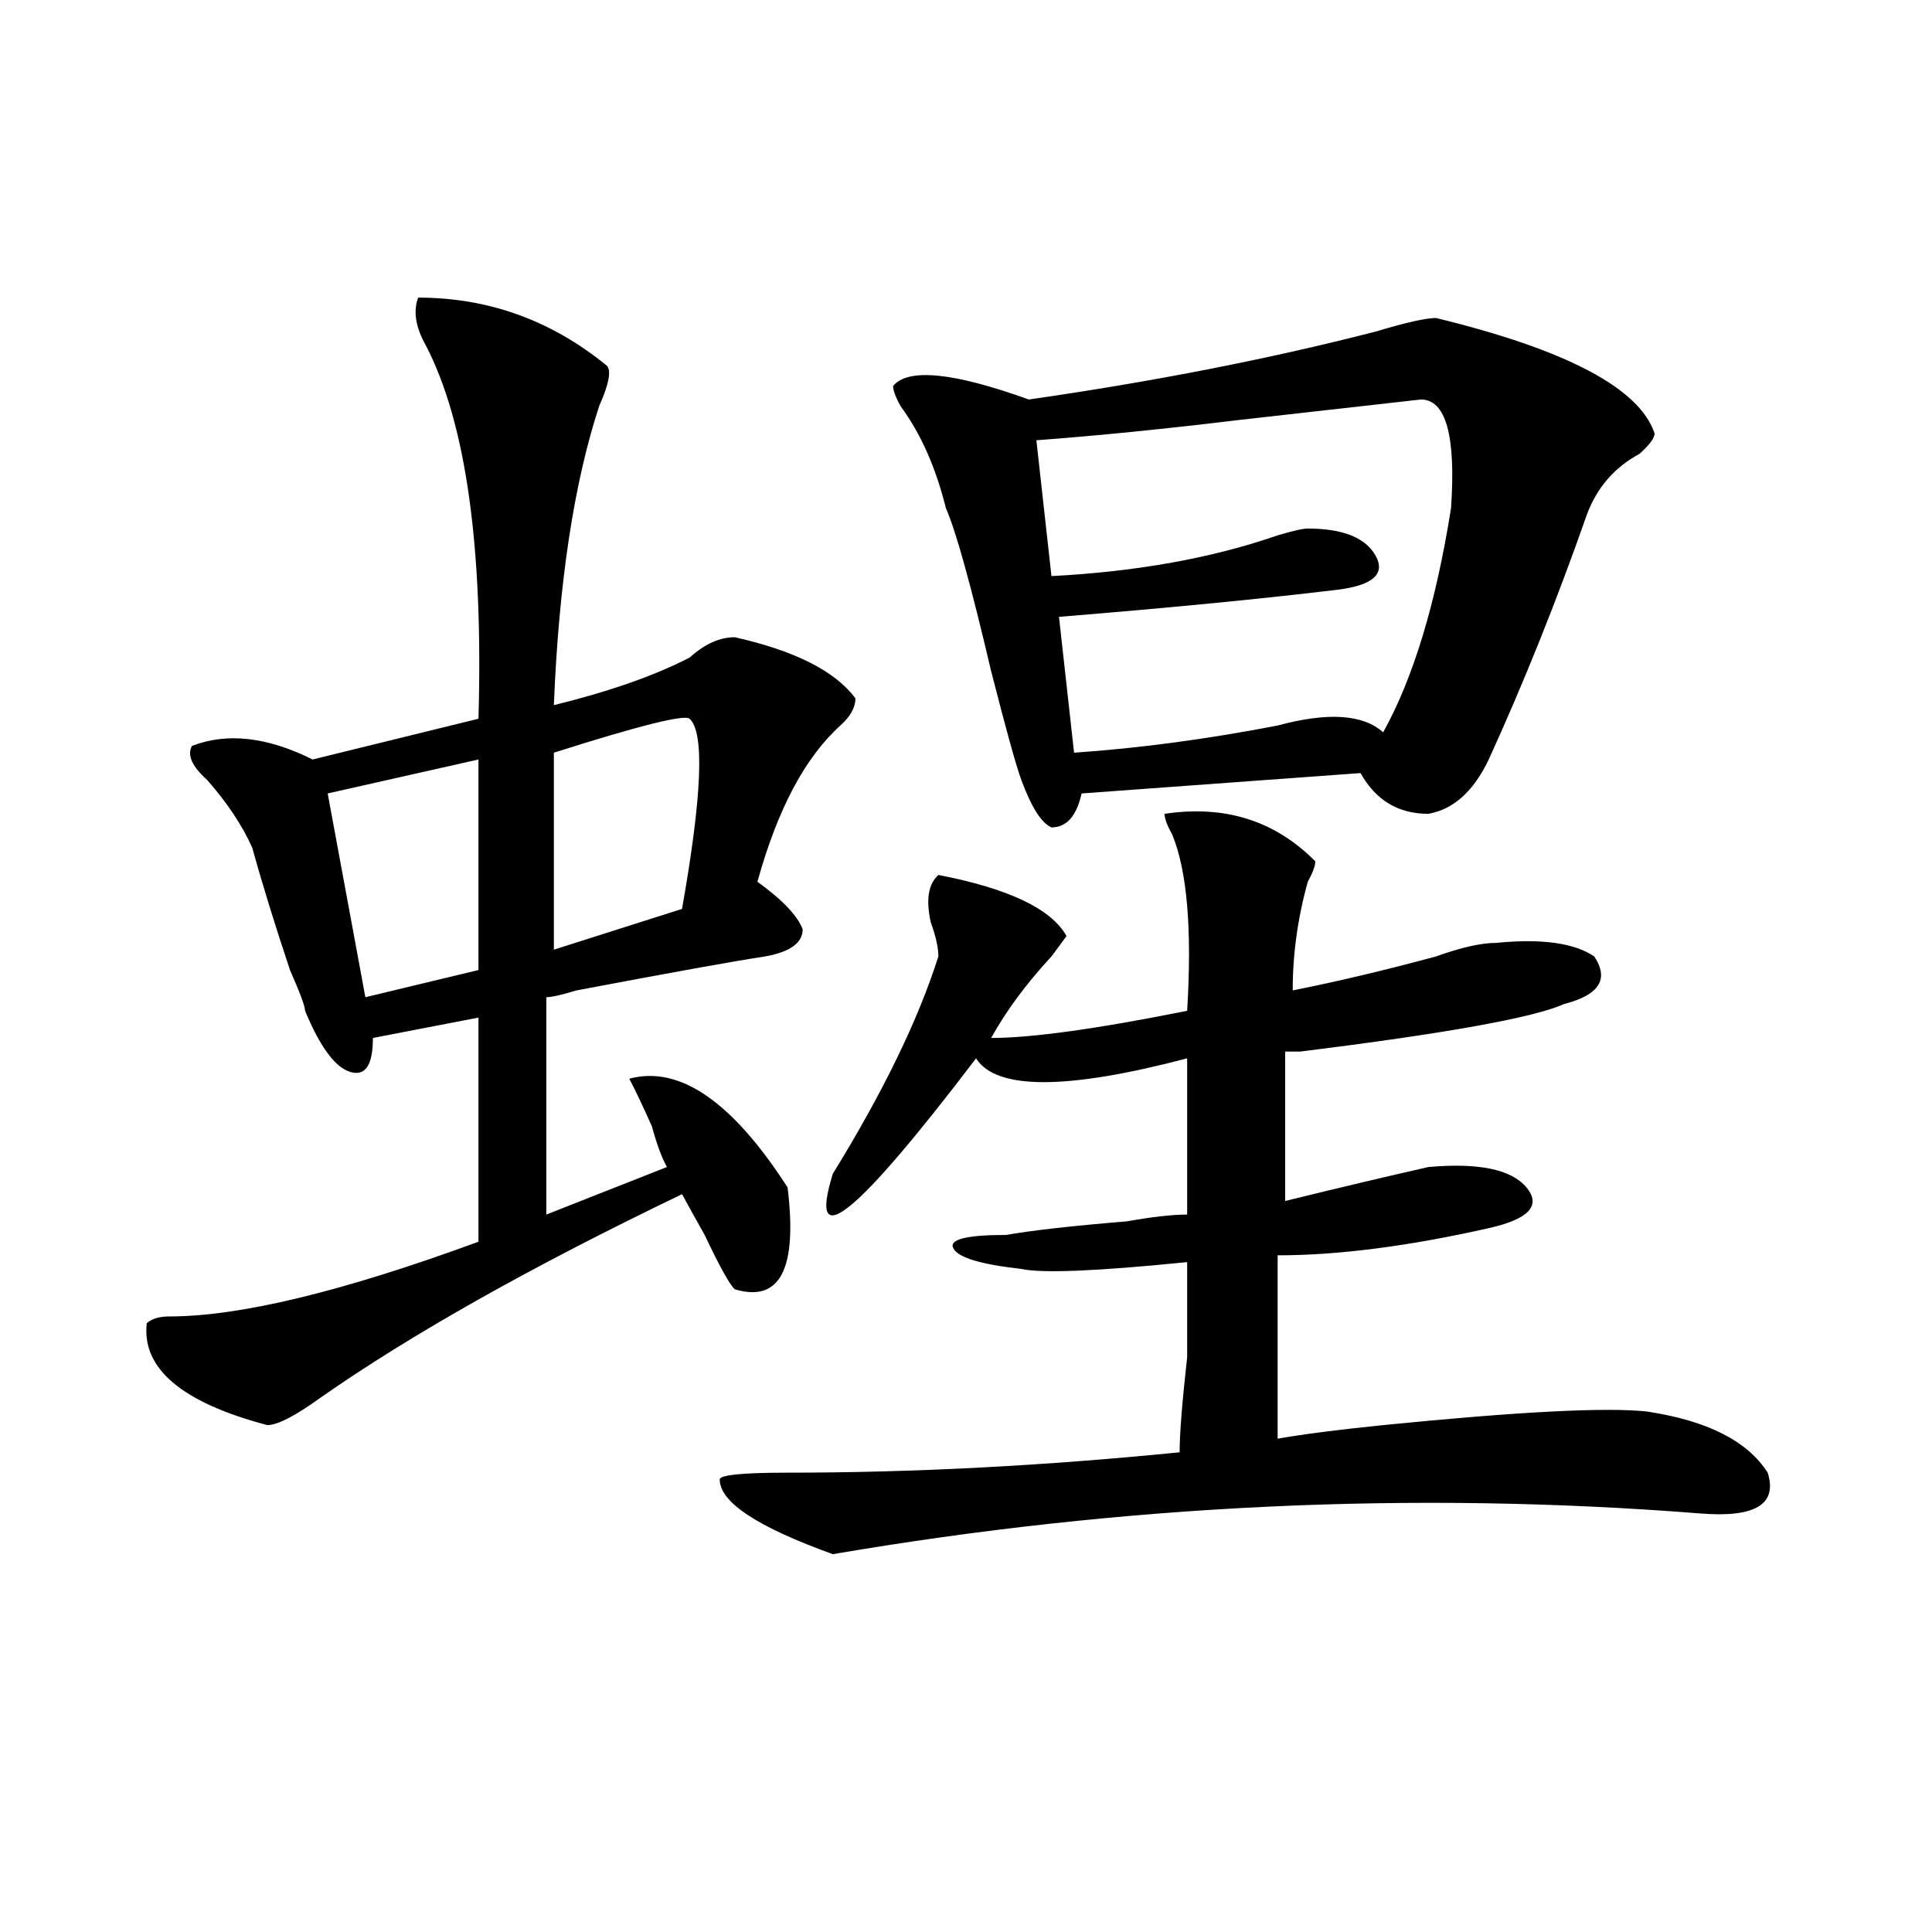
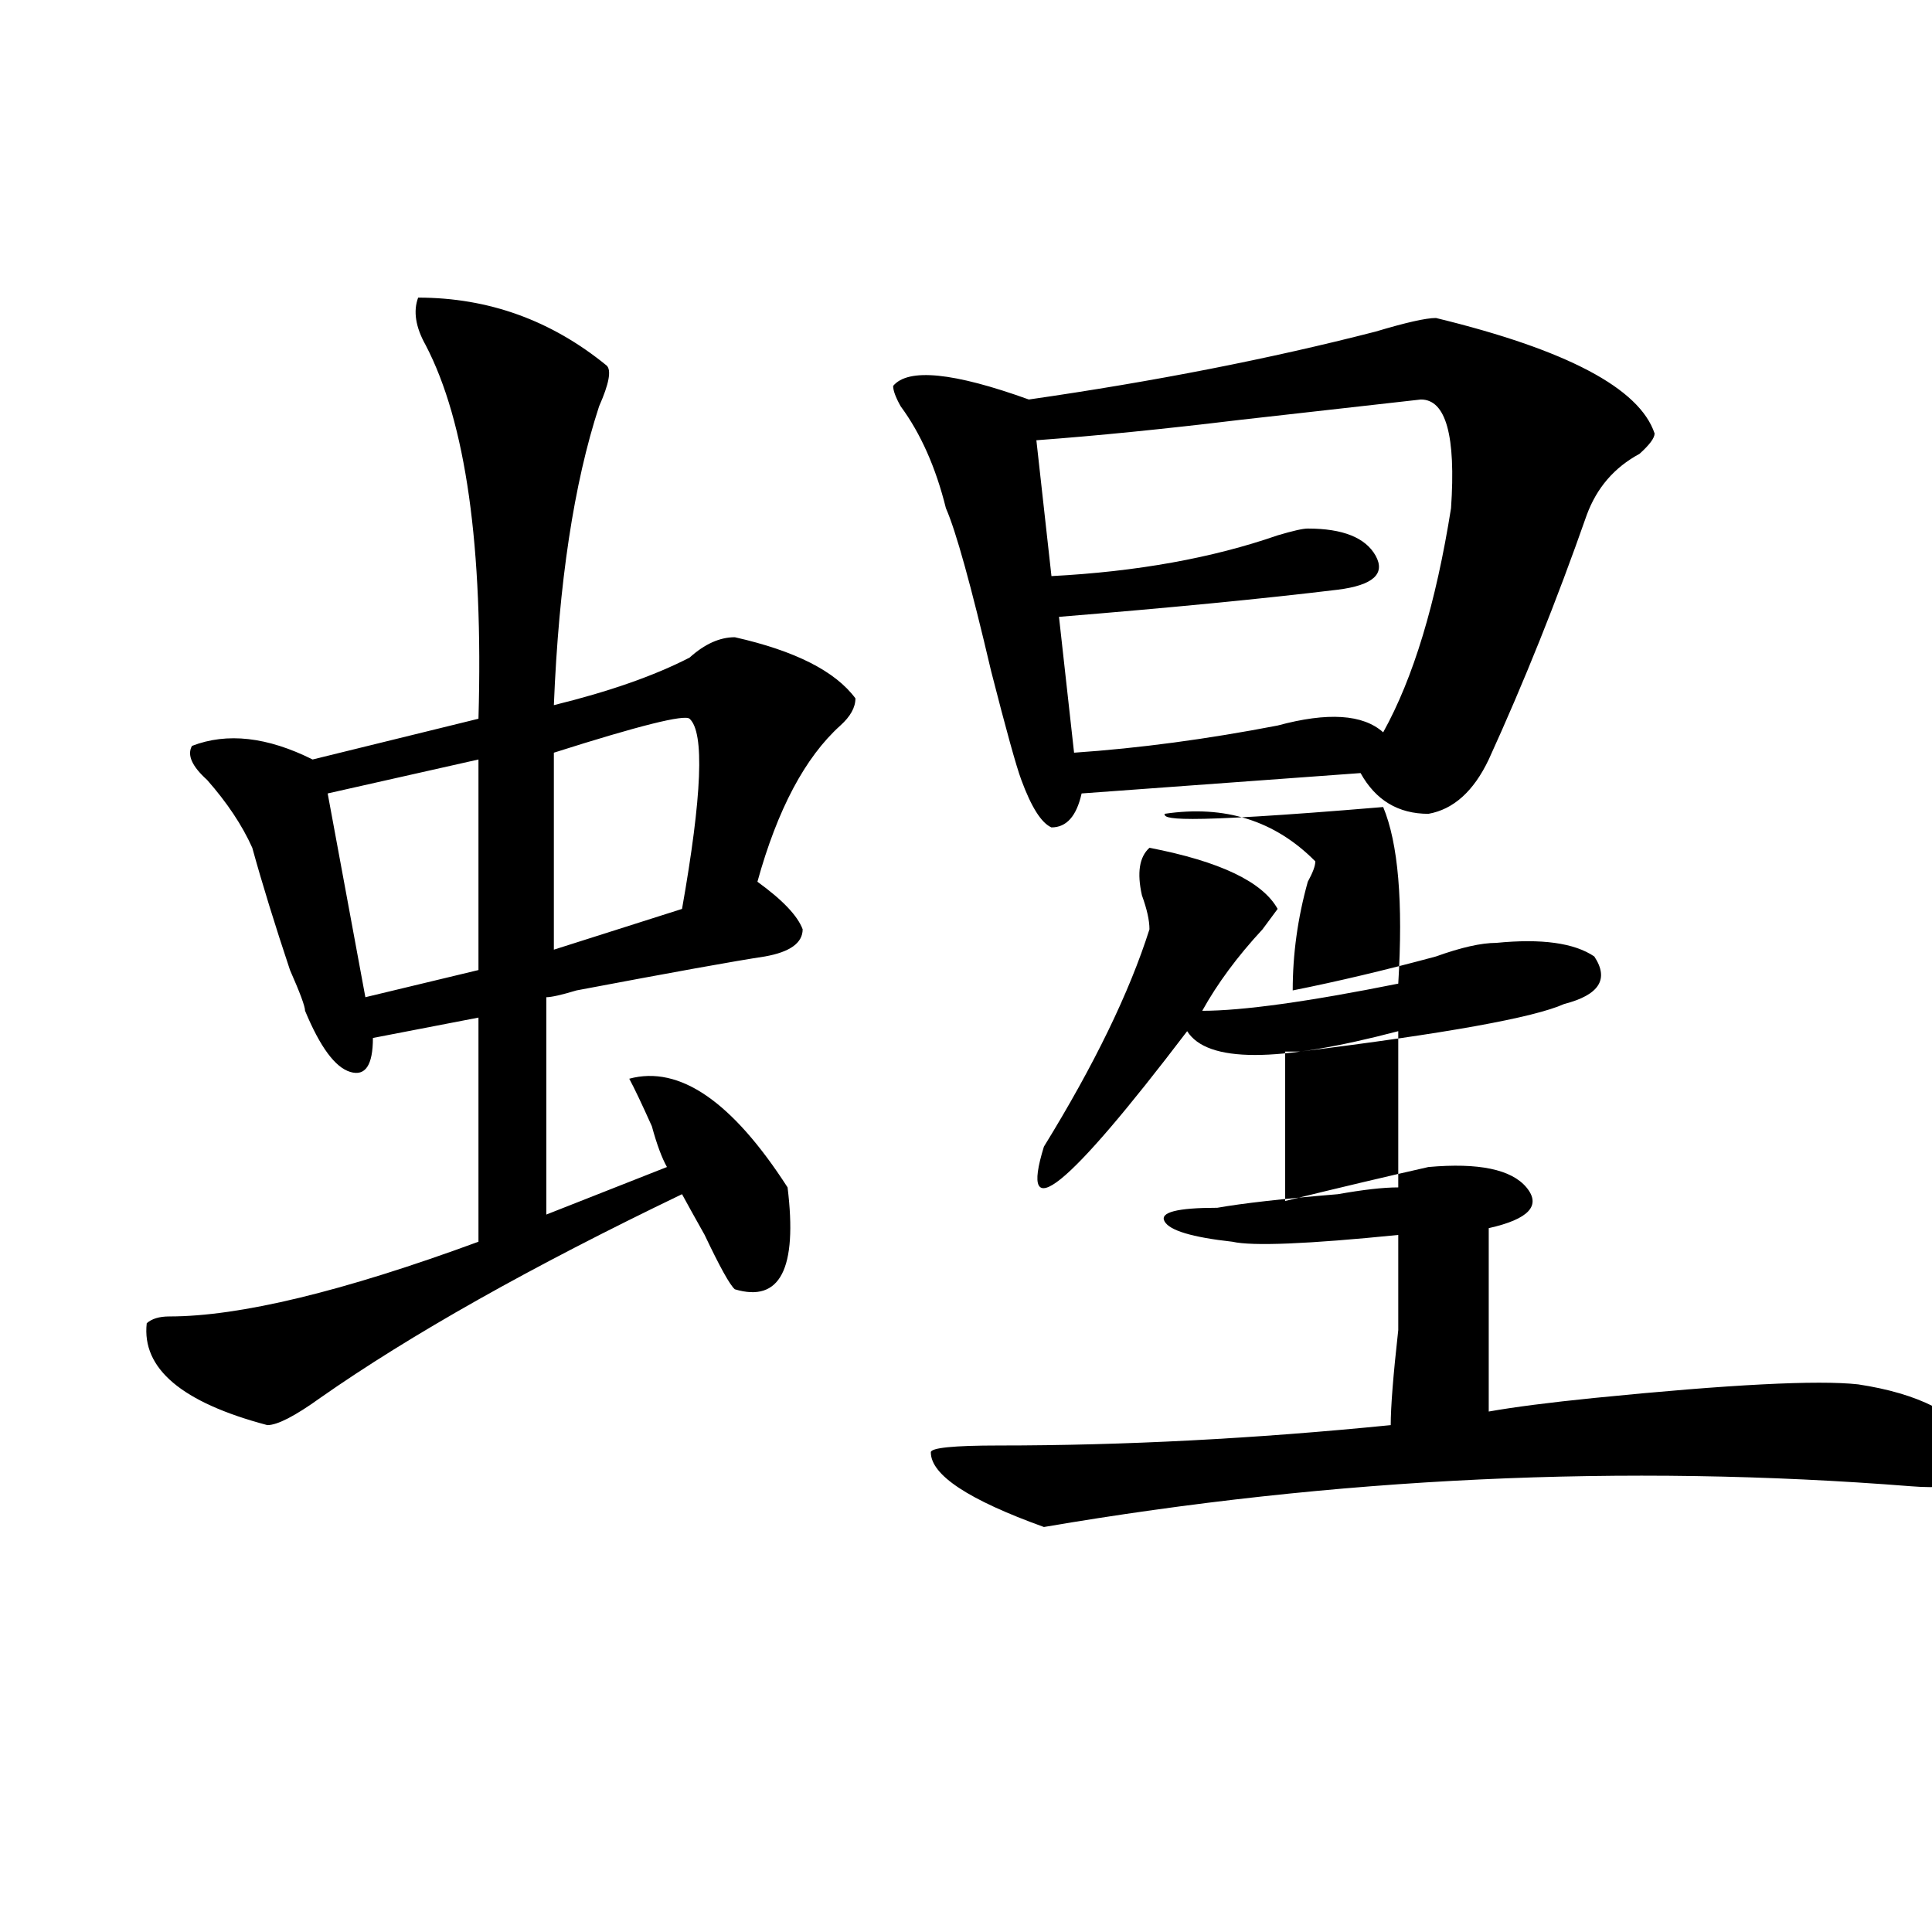
<svg xmlns="http://www.w3.org/2000/svg" version="1.1" id="图层_1" x="0px" y="0px" width="1000px" height="1000px" viewBox="0 0 1000 1000" enable-background="new 0 0 1000 1000" xml:space="preserve">
-   <path d="M216.434,154.047c36.401,0,68.9,11.755,97.559,35.156c2.561,2.362,1.28,9.394-3.902,21.094  c-13.049,39.88-20.854,91.406-23.414,154.688c28.597-7.031,52.011-15.216,70.242-24.609c7.805-7.031,15.609-10.547,23.414-10.547  c31.219,7.031,52.011,17.578,62.438,31.641c0,4.725-2.622,9.394-7.805,14.063c-18.231,16.425-32.561,43.396-42.926,80.859  c12.987,9.394,20.792,17.578,23.414,24.609c0,7.031-6.524,11.756-19.512,14.063c-15.609,2.362-48.17,8.24-97.559,17.578  c-7.805,2.362-13.049,3.516-15.609,3.516v112.5l62.438-24.609c-2.622-4.669-5.244-11.7-7.805-21.094  c-5.244-11.7-9.146-19.885-11.707-24.609c25.975-7.031,53.291,11.756,81.949,56.25c5.183,42.188-3.902,59.766-27.316,52.734  c-2.622-2.307-7.805-11.7-15.609-28.125c-5.244-9.338-9.146-16.369-11.707-21.094c-78.047,37.519-140.484,72.675-187.313,105.469  c-13.049,9.394-22.134,14.063-27.316,14.063c-44.268-11.7-65.06-29.278-62.438-52.734c2.561-2.307,6.463-3.516,11.707-3.516  c36.401,0,89.754-12.854,159.996-38.672V526.703L193.02,537.25c0,14.063-3.902,19.94-11.707,17.578  c-7.805-2.307-15.609-12.854-23.414-31.641c0-2.307-2.622-9.338-7.805-21.094c-7.805-23.4-14.329-44.494-19.512-63.281  c-5.244-11.7-13.049-23.4-23.414-35.156c-7.805-7.031-10.427-12.854-7.805-17.578c18.17-7.031,39.023-4.669,62.438,7.031  l85.852-21.094c2.561-89.044-6.524-153.479-27.316-193.359C215.092,169.317,213.812,161.078,216.434,154.047z M247.652,393.109  l-78.047,17.578l19.512,105.469l58.535-14.063V393.109z M356.918,372.016c-2.622-2.307-26.036,3.516-70.242,17.578v101.953  l66.34-21.094C363.381,411.896,364.723,379.047,356.918,372.016z M602.766,421.234c31.219-4.669,57.193,3.516,78.047,24.609  c0,2.362-1.342,5.878-3.902,10.547c-5.244,18.787-7.805,37.519-7.805,56.25c23.414-4.669,48.108-10.547,74.145-17.578  c12.987-4.669,23.414-7.031,31.219-7.031c23.414-2.307,40.304,0,50.73,7.031c7.805,11.756,2.561,19.94-15.609,24.609  c-15.609,7.031-61.157,15.271-136.582,24.609c-2.622,0-5.244,0-7.805,0c0,21.094,0,46.912,0,77.344  c28.597-7.031,53.291-12.854,74.145-17.578c25.975-2.307,42.926,1.209,50.73,10.547c7.805,9.394,1.28,16.425-19.512,21.094  c-41.646,9.394-78.047,14.063-109.266,14.063c0,28.125,0,59.766,0,94.922c12.987-2.307,31.219-4.669,54.633-7.031  c70.242-7.031,115.729-9.338,136.582-7.031c31.219,4.725,52.011,15.271,62.438,31.641c5.183,16.425-6.524,23.456-35.121,21.094  c-148.289-11.7-297.92-4.669-448.77,21.094c-39.023-14.063-58.535-26.916-58.535-38.672c0-2.307,11.707-3.516,35.121-3.516  c64.998,0,132.68-3.516,202.922-10.547c0-9.338,1.28-25.763,3.902-49.219c0-25.763,0-42.188,0-49.219  c-46.828,4.725-75.486,5.878-85.852,3.516c-20.854-2.307-32.561-5.822-35.121-10.547c-2.622-4.669,6.463-7.031,27.316-7.031  c12.987-2.307,33.779-4.669,62.438-7.031c12.987-2.307,23.414-3.516,31.219-3.516c0-28.125,0-55.041,0-80.859  c-62.438,16.425-98.9,16.425-109.266,0c-62.438,82.068-87.193,101.953-74.145,59.766c25.975-42.188,44.206-79.65,54.633-112.5  c0-4.669-1.342-10.547-3.902-17.578c-2.622-11.7-1.342-19.885,3.902-24.609c36.401,7.031,58.535,17.578,66.34,31.641l-7.805,10.547  c-13.049,14.063-23.414,28.125-31.219,42.188c20.792,0,54.633-4.669,101.461-14.063c2.561-42.188,0-72.619-7.805-91.406  C604.046,427.112,602.766,423.597,602.766,421.234z M743.25,164.594c67.62,16.425,105.363,36.364,113.168,59.766  c0,2.362-2.622,5.878-7.805,10.547c-13.049,7.031-22.134,17.578-27.316,31.641c-15.609,44.55-32.561,86.737-50.73,126.563  c-7.805,16.425-18.231,25.818-31.219,28.125c-15.609,0-27.316-7.031-35.121-21.094L559.84,410.688  c-2.622,11.756-7.805,17.578-15.609,17.578c-5.244-2.307-10.427-10.547-15.609-24.609c-2.622-7.031-7.805-25.763-15.609-56.25  c-10.427-44.494-18.231-72.619-23.414-84.375c-5.244-21.094-13.049-38.672-23.414-52.734c-2.622-4.669-3.902-8.185-3.902-10.547  c7.805-9.339,31.219-7.031,70.242,7.031c64.998-9.339,124.875-21.094,179.508-35.156  C727.641,166.956,738.006,164.594,743.25,164.594z M735.445,206.781c-20.854,2.362-52.072,5.878-93.656,10.547  c-39.023,4.724-74.145,8.239-105.363,10.547l7.805,70.313c44.206-2.307,83.229-9.338,117.07-21.094  c7.805-2.307,12.987-3.516,15.609-3.516c18.17,0,29.877,4.725,35.121,14.063c5.183,9.394-1.342,15.271-19.512,17.578  c-39.023,4.725-87.193,9.394-144.387,14.063l7.805,70.313c33.779-2.307,68.9-7.031,105.363-14.063  c25.975-7.031,44.206-5.822,54.633,3.516c15.609-28.125,27.316-66.797,35.121-116.016  C753.615,225.567,748.433,206.781,735.445,206.781z" />
+   <path d="M216.434,154.047c36.401,0,68.9,11.755,97.559,35.156c2.561,2.362,1.28,9.394-3.902,21.094  c-13.049,39.88-20.854,91.406-23.414,154.688c28.597-7.031,52.011-15.216,70.242-24.609c7.805-7.031,15.609-10.547,23.414-10.547  c31.219,7.031,52.011,17.578,62.438,31.641c0,4.725-2.622,9.394-7.805,14.063c-18.231,16.425-32.561,43.396-42.926,80.859  c12.987,9.394,20.792,17.578,23.414,24.609c0,7.031-6.524,11.756-19.512,14.063c-15.609,2.362-48.17,8.24-97.559,17.578  c-7.805,2.362-13.049,3.516-15.609,3.516v112.5l62.438-24.609c-2.622-4.669-5.244-11.7-7.805-21.094  c-5.244-11.7-9.146-19.885-11.707-24.609c25.975-7.031,53.291,11.756,81.949,56.25c5.183,42.188-3.902,59.766-27.316,52.734  c-2.622-2.307-7.805-11.7-15.609-28.125c-5.244-9.338-9.146-16.369-11.707-21.094c-78.047,37.519-140.484,72.675-187.313,105.469  c-13.049,9.394-22.134,14.063-27.316,14.063c-44.268-11.7-65.06-29.278-62.438-52.734c2.561-2.307,6.463-3.516,11.707-3.516  c36.401,0,89.754-12.854,159.996-38.672V526.703L193.02,537.25c0,14.063-3.902,19.94-11.707,17.578  c-7.805-2.307-15.609-12.854-23.414-31.641c0-2.307-2.622-9.338-7.805-21.094c-7.805-23.4-14.329-44.494-19.512-63.281  c-5.244-11.7-13.049-23.4-23.414-35.156c-7.805-7.031-10.427-12.854-7.805-17.578c18.17-7.031,39.023-4.669,62.438,7.031  l85.852-21.094c2.561-89.044-6.524-153.479-27.316-193.359C215.092,169.317,213.812,161.078,216.434,154.047z M247.652,393.109  l-78.047,17.578l19.512,105.469l58.535-14.063V393.109z M356.918,372.016c-2.622-2.307-26.036,3.516-70.242,17.578v101.953  l66.34-21.094C363.381,411.896,364.723,379.047,356.918,372.016z M602.766,421.234c31.219-4.669,57.193,3.516,78.047,24.609  c0,2.362-1.342,5.878-3.902,10.547c-5.244,18.787-7.805,37.519-7.805,56.25c23.414-4.669,48.108-10.547,74.145-17.578  c12.987-4.669,23.414-7.031,31.219-7.031c23.414-2.307,40.304,0,50.73,7.031c7.805,11.756,2.561,19.94-15.609,24.609  c-15.609,7.031-61.157,15.271-136.582,24.609c-2.622,0-5.244,0-7.805,0c0,21.094,0,46.912,0,77.344  c28.597-7.031,53.291-12.854,74.145-17.578c25.975-2.307,42.926,1.209,50.73,10.547c7.805,9.394,1.28,16.425-19.512,21.094  c0,28.125,0,59.766,0,94.922c12.987-2.307,31.219-4.669,54.633-7.031  c70.242-7.031,115.729-9.338,136.582-7.031c31.219,4.725,52.011,15.271,62.438,31.641c5.183,16.425-6.524,23.456-35.121,21.094  c-148.289-11.7-297.92-4.669-448.77,21.094c-39.023-14.063-58.535-26.916-58.535-38.672c0-2.307,11.707-3.516,35.121-3.516  c64.998,0,132.68-3.516,202.922-10.547c0-9.338,1.28-25.763,3.902-49.219c0-25.763,0-42.188,0-49.219  c-46.828,4.725-75.486,5.878-85.852,3.516c-20.854-2.307-32.561-5.822-35.121-10.547c-2.622-4.669,6.463-7.031,27.316-7.031  c12.987-2.307,33.779-4.669,62.438-7.031c12.987-2.307,23.414-3.516,31.219-3.516c0-28.125,0-55.041,0-80.859  c-62.438,16.425-98.9,16.425-109.266,0c-62.438,82.068-87.193,101.953-74.145,59.766c25.975-42.188,44.206-79.65,54.633-112.5  c0-4.669-1.342-10.547-3.902-17.578c-2.622-11.7-1.342-19.885,3.902-24.609c36.401,7.031,58.535,17.578,66.34,31.641l-7.805,10.547  c-13.049,14.063-23.414,28.125-31.219,42.188c20.792,0,54.633-4.669,101.461-14.063c2.561-42.188,0-72.619-7.805-91.406  C604.046,427.112,602.766,423.597,602.766,421.234z M743.25,164.594c67.62,16.425,105.363,36.364,113.168,59.766  c0,2.362-2.622,5.878-7.805,10.547c-13.049,7.031-22.134,17.578-27.316,31.641c-15.609,44.55-32.561,86.737-50.73,126.563  c-7.805,16.425-18.231,25.818-31.219,28.125c-15.609,0-27.316-7.031-35.121-21.094L559.84,410.688  c-2.622,11.756-7.805,17.578-15.609,17.578c-5.244-2.307-10.427-10.547-15.609-24.609c-2.622-7.031-7.805-25.763-15.609-56.25  c-10.427-44.494-18.231-72.619-23.414-84.375c-5.244-21.094-13.049-38.672-23.414-52.734c-2.622-4.669-3.902-8.185-3.902-10.547  c7.805-9.339,31.219-7.031,70.242,7.031c64.998-9.339,124.875-21.094,179.508-35.156  C727.641,166.956,738.006,164.594,743.25,164.594z M735.445,206.781c-20.854,2.362-52.072,5.878-93.656,10.547  c-39.023,4.724-74.145,8.239-105.363,10.547l7.805,70.313c44.206-2.307,83.229-9.338,117.07-21.094  c7.805-2.307,12.987-3.516,15.609-3.516c18.17,0,29.877,4.725,35.121,14.063c5.183,9.394-1.342,15.271-19.512,17.578  c-39.023,4.725-87.193,9.394-144.387,14.063l7.805,70.313c33.779-2.307,68.9-7.031,105.363-14.063  c25.975-7.031,44.206-5.822,54.633,3.516c15.609-28.125,27.316-66.797,35.121-116.016  C753.615,225.567,748.433,206.781,735.445,206.781z" />
</svg>